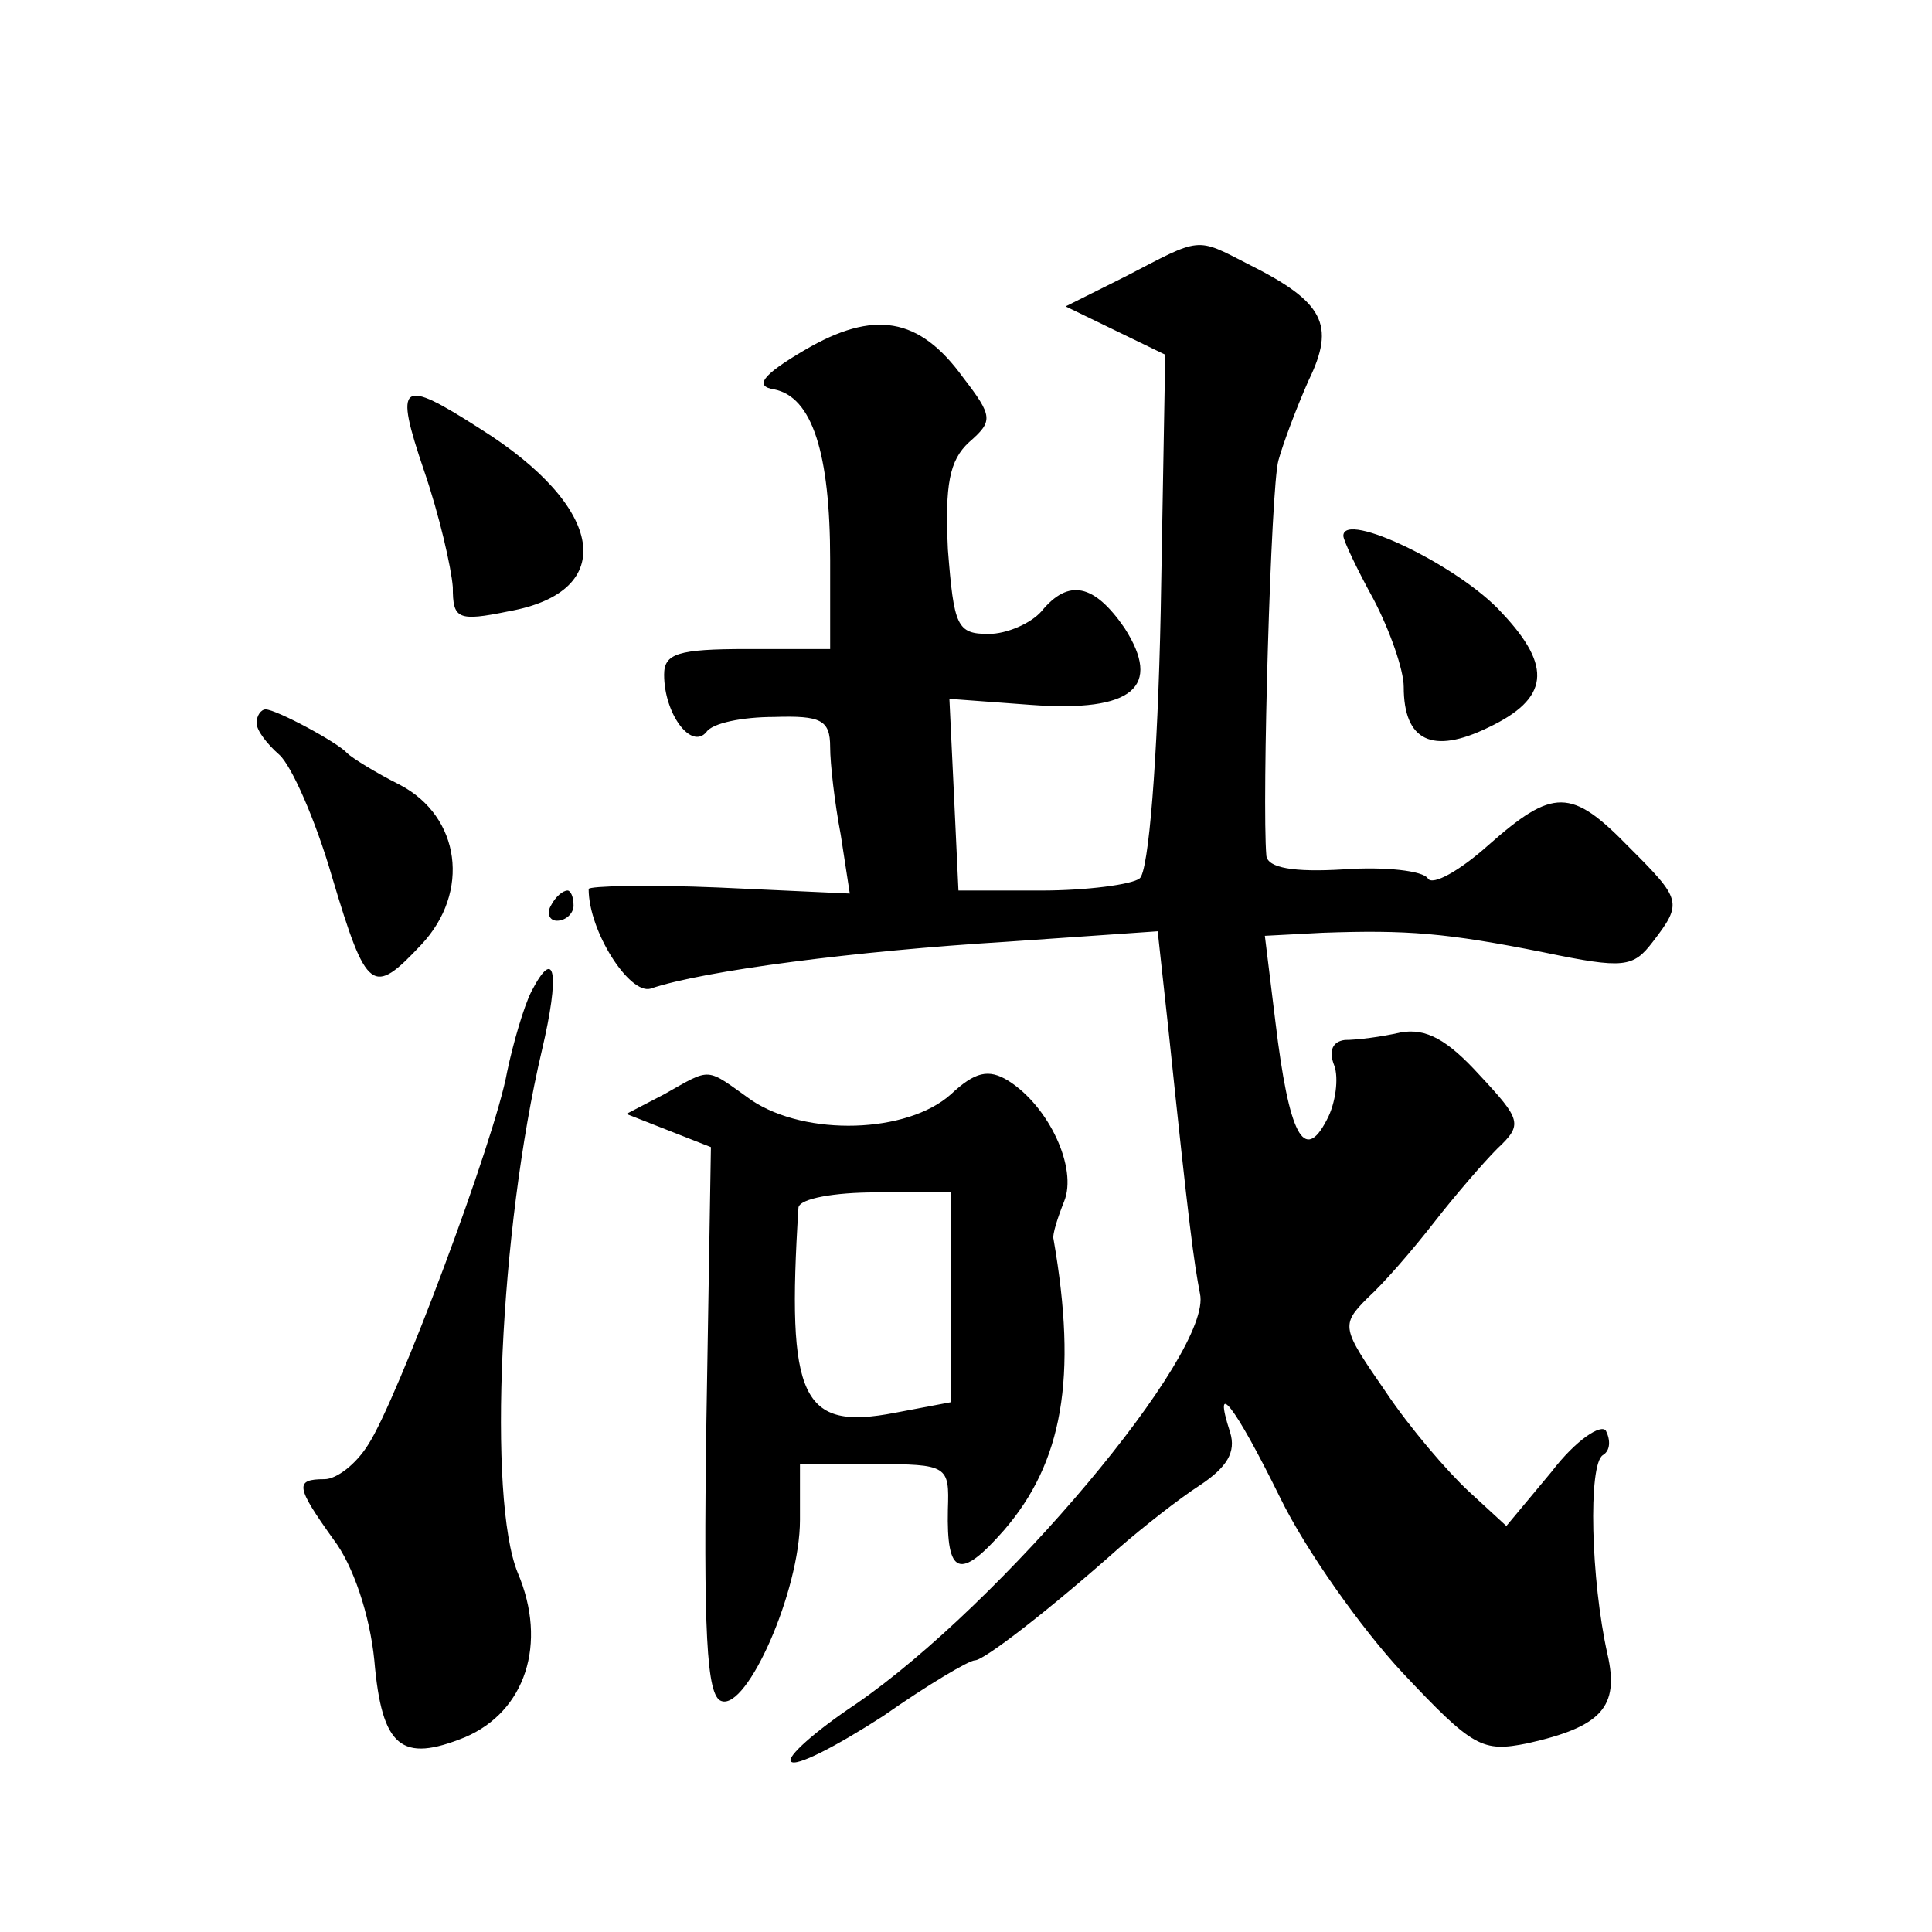
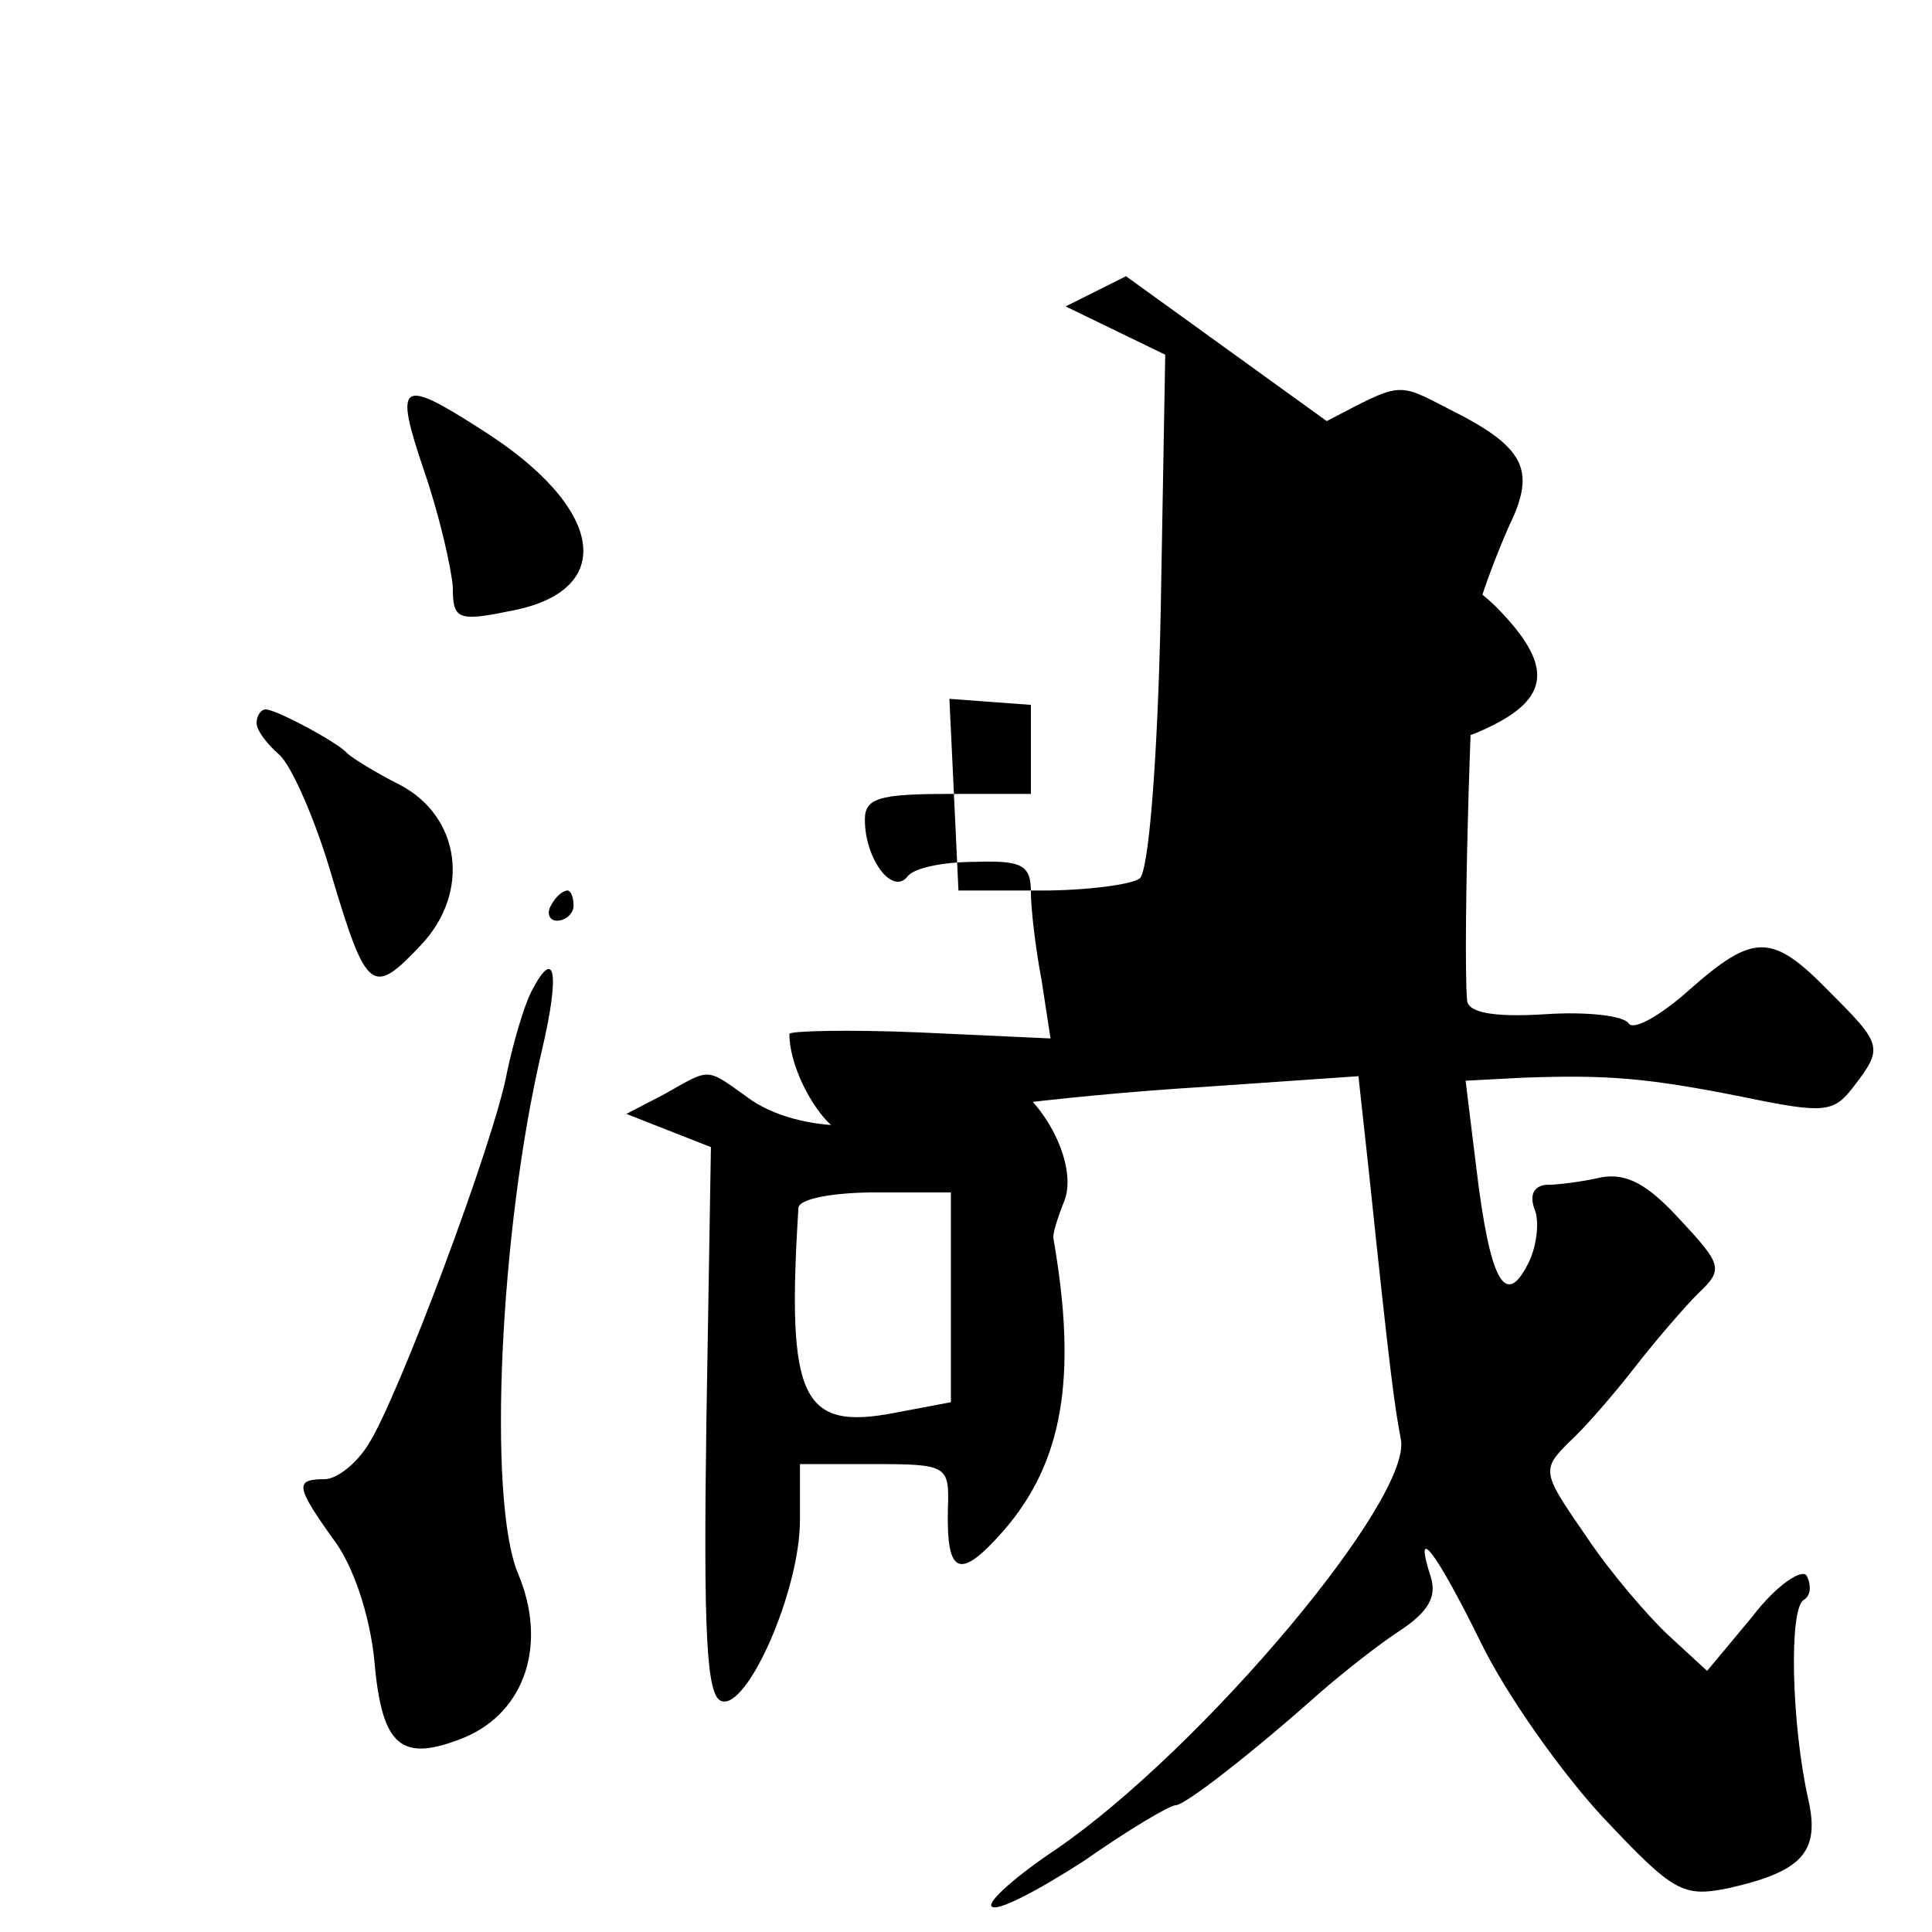
<svg xmlns="http://www.w3.org/2000/svg" version="1.0" width="128pt" height="128pt" viewBox="0 0 128 128" preserveAspectRatio="xMidYMid meet">
  <g transform="translate(0,128) scale(0.1,-0.1)" fill="#0" stroke="none">
-     <path d="M746 1097 l-40 -20 33 -16 33 -16 -3 -170 c-2 -98 -8 -173 -14 -177 -5 -4 -35 -8 -65 -8 l-55 0 -3 64 -3 63 54 -4 c68 -5 87 12 62 51 -20 29 -37 33 -55 11 -7 -8 -23 -15 -35 -15 -21 0 -23 5 -27 56 -2 43 1 59 14 71 16 14 16 17 -4 43 -29 40 -59 45 -105 18 -29 -17 -33 -24 -20 -26 25 -5 37 -42 37 -113 l0 -59 -55 0 c-46 0 -55 -3 -55 -17 0 -26 18 -50 28 -38 4 6 24 10 45 10 31 1 37 -2 37 -20 0 -11 3 -37 7 -58 l6 -39 -87 4 c-47 2 -86 1 -86 -1 0 -28 27 -70 41 -66 35 12 137 25 235 31 l101 7 7 -64 c14 -134 17 -155 21 -176 9 -39 -132 -206 -228 -272 -27 -18 -46 -35 -43 -38 3 -4 30 10 61 30 30 21 57 37 61 37 6 0 50 34 96 75 15 13 39 32 53 41 18 12 24 22 20 35 -12 37 3 18 33 -43 17 -35 54 -87 81 -116 47 -50 53 -53 83 -47 49 11 61 24 53 59 -11 49 -13 126 -3 132 5 3 5 10 2 16 -3 5 -20 -6 -36 -27 l-30 -36 -25 23 c-14 13 -39 42 -55 66 -29 42 -30 44 -12 62 11 10 30 32 44 50 14 18 33 40 42 49 17 16 16 19 -12 49 -21 23 -35 31 -52 28 -13 -3 -29 -5 -37 -5 -8 -1 -11 -7 -7 -17 3 -8 1 -25 -5 -36 -15 -29 -25 -10 -34 65 l-7 57 38 2 c56 2 82 0 147 -13 53 -11 59 -10 72 7 20 26 19 28 -16 63 -38 39 -50 39 -93 1 -19 -17 -37 -27 -40 -22 -3 5 -28 8 -56 6 -33 -2 -50 1 -51 9 -3 35 3 245 8 262 3 11 12 35 20 53 18 37 10 52 -40 77 -35 18 -31 18 -81 -8z M281 968 c10 -29 18 -64 19 -77 0 -21 3 -23 37 -16 73 13 64 69 -19 121 -53 34 -57 31 -37 -28z M890 925 c0 -3 9 -22 20 -42 11 -21 20 -47 20 -58 0 -36 19 -45 56 -27 40 19 43 40 9 76 -28 31 -105 68 -105 51z M170 801 c0 -5 7 -14 15 -21 8 -7 24 -43 35 -81 23 -77 27 -79 59 -45 33 35 26 85 -14 106 -16 8 -32 18 -35 21 -6 7 -47 29 -54 29 -3 0 -6 -4 -6 -9z M365 680 c-3 -5 -1 -10 4 -10 6 0 11 5 11 10 0 6 -2 10 -4 10 -3 0 -8 -4 -11 -10z M352 623 c-5 -10 -12 -34 -16 -53 -8 -45 -73 -218 -92 -247 -8 -13 -21 -23 -29 -23 -20 0 -19 -5 6 -40 13 -17 24 -50 27 -80 5 -58 18 -68 60 -51 40 17 55 62 35 109 -20 49 -12 227 16 346 12 51 9 70 -7 39z M440 555 l-25 -13 28 -11 28 -11 -3 -182 c-2 -139 0 -182 10 -185 17 -6 52 73 52 120 l0 37 49 0 c49 0 50 -1 49 -30 -1 -44 8 -47 37 -14 39 45 49 101 33 193 -1 3 3 15 7 25 9 22 -10 63 -37 80 -13 8 -22 6 -38 -9 -29 -26 -96 -28 -132 -4 -31 22 -26 22 -58 4z m190 -135 l0 -69 -37 -7 c-62 -12 -72 9 -64 136 1 6 24 10 51 10 l50 0 0 -70z" />
+     <path d="M746 1097 l-40 -20 33 -16 33 -16 -3 -170 c-2 -98 -8 -173 -14 -177 -5 -4 -35 -8 -65 -8 l-55 0 -3 64 -3 63 54 -4 l0 -59 -55 0 c-46 0 -55 -3 -55 -17 0 -26 18 -50 28 -38 4 6 24 10 45 10 31 1 37 -2 37 -20 0 -11 3 -37 7 -58 l6 -39 -87 4 c-47 2 -86 1 -86 -1 0 -28 27 -70 41 -66 35 12 137 25 235 31 l101 7 7 -64 c14 -134 17 -155 21 -176 9 -39 -132 -206 -228 -272 -27 -18 -46 -35 -43 -38 3 -4 30 10 61 30 30 21 57 37 61 37 6 0 50 34 96 75 15 13 39 32 53 41 18 12 24 22 20 35 -12 37 3 18 33 -43 17 -35 54 -87 81 -116 47 -50 53 -53 83 -47 49 11 61 24 53 59 -11 49 -13 126 -3 132 5 3 5 10 2 16 -3 5 -20 -6 -36 -27 l-30 -36 -25 23 c-14 13 -39 42 -55 66 -29 42 -30 44 -12 62 11 10 30 32 44 50 14 18 33 40 42 49 17 16 16 19 -12 49 -21 23 -35 31 -52 28 -13 -3 -29 -5 -37 -5 -8 -1 -11 -7 -7 -17 3 -8 1 -25 -5 -36 -15 -29 -25 -10 -34 65 l-7 57 38 2 c56 2 82 0 147 -13 53 -11 59 -10 72 7 20 26 19 28 -16 63 -38 39 -50 39 -93 1 -19 -17 -37 -27 -40 -22 -3 5 -28 8 -56 6 -33 -2 -50 1 -51 9 -3 35 3 245 8 262 3 11 12 35 20 53 18 37 10 52 -40 77 -35 18 -31 18 -81 -8z M281 968 c10 -29 18 -64 19 -77 0 -21 3 -23 37 -16 73 13 64 69 -19 121 -53 34 -57 31 -37 -28z M890 925 c0 -3 9 -22 20 -42 11 -21 20 -47 20 -58 0 -36 19 -45 56 -27 40 19 43 40 9 76 -28 31 -105 68 -105 51z M170 801 c0 -5 7 -14 15 -21 8 -7 24 -43 35 -81 23 -77 27 -79 59 -45 33 35 26 85 -14 106 -16 8 -32 18 -35 21 -6 7 -47 29 -54 29 -3 0 -6 -4 -6 -9z M365 680 c-3 -5 -1 -10 4 -10 6 0 11 5 11 10 0 6 -2 10 -4 10 -3 0 -8 -4 -11 -10z M352 623 c-5 -10 -12 -34 -16 -53 -8 -45 -73 -218 -92 -247 -8 -13 -21 -23 -29 -23 -20 0 -19 -5 6 -40 13 -17 24 -50 27 -80 5 -58 18 -68 60 -51 40 17 55 62 35 109 -20 49 -12 227 16 346 12 51 9 70 -7 39z M440 555 l-25 -13 28 -11 28 -11 -3 -182 c-2 -139 0 -182 10 -185 17 -6 52 73 52 120 l0 37 49 0 c49 0 50 -1 49 -30 -1 -44 8 -47 37 -14 39 45 49 101 33 193 -1 3 3 15 7 25 9 22 -10 63 -37 80 -13 8 -22 6 -38 -9 -29 -26 -96 -28 -132 -4 -31 22 -26 22 -58 4z m190 -135 l0 -69 -37 -7 c-62 -12 -72 9 -64 136 1 6 24 10 51 10 l50 0 0 -70z" />
  </g>
</svg>